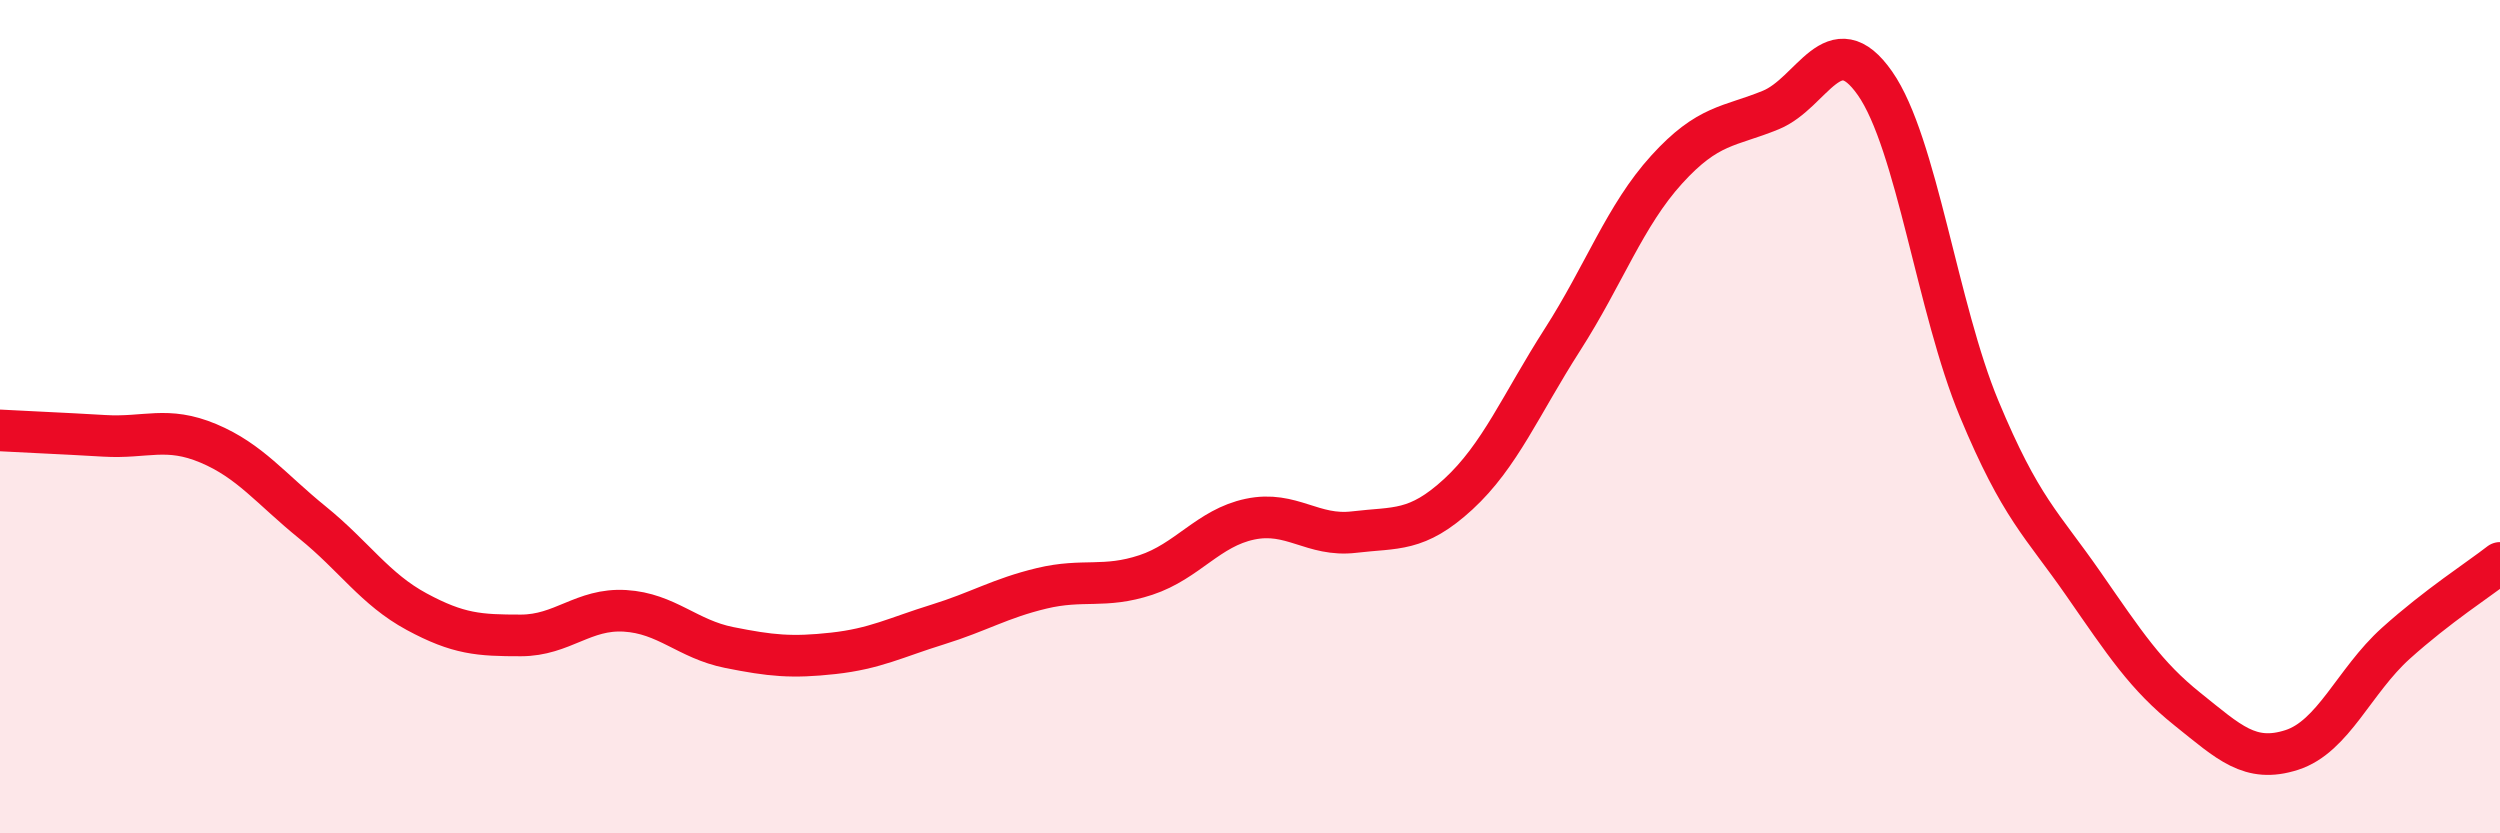
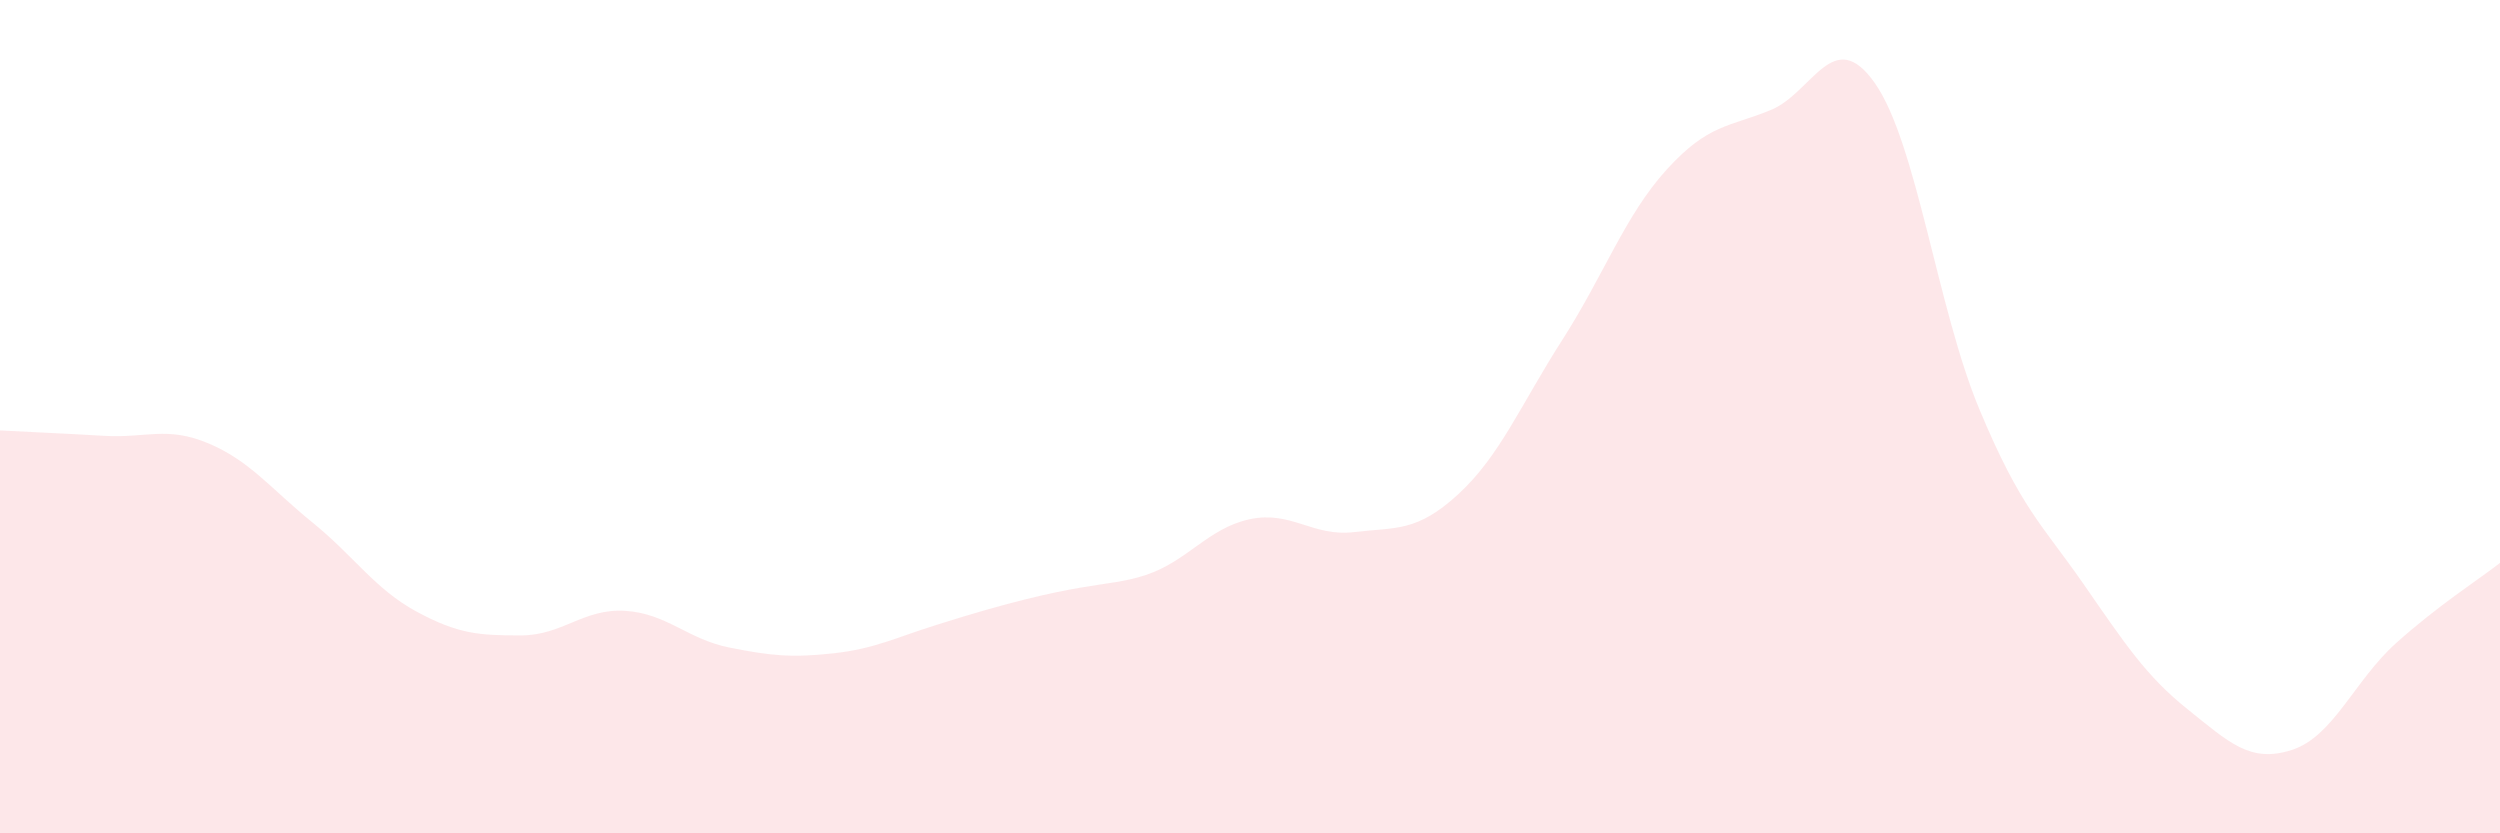
<svg xmlns="http://www.w3.org/2000/svg" width="60" height="20" viewBox="0 0 60 20">
-   <path d="M 0,10.33 C 0.5,10.36 1.5,10.4 2.5,10.46 C 3.5,10.52 4,10.22 5,10.64 C 6,11.06 6.5,11.73 7.5,12.54 C 8.5,13.35 9,14.14 10,14.68 C 11,15.22 11.5,15.25 12.5,15.25 C 13.5,15.25 14,14.6 15,14.66 C 16,14.72 16.5,15.34 17.5,15.54 C 18.5,15.74 19,15.79 20,15.68 C 21,15.57 21.5,15.3 22.5,14.99 C 23.5,14.68 24,14.36 25,14.12 C 26,13.88 26.5,14.13 27.5,13.8 C 28.5,13.47 29,12.67 30,12.46 C 31,12.25 31.5,12.89 32.5,12.77 C 33.5,12.65 34,12.78 35,11.86 C 36,10.94 36.5,9.71 37.5,8.15 C 38.5,6.59 39,5.17 40,4.07 C 41,2.97 41.5,3.05 42.5,2.64 C 43.5,2.23 44,0.57 45,2 C 46,3.43 46.5,7.41 47.5,9.81 C 48.5,12.21 49,12.57 50,14.01 C 51,15.45 51.5,16.22 52.5,17.02 C 53.5,17.82 54,18.32 55,18 C 56,17.68 56.5,16.34 57.5,15.44 C 58.5,14.54 59.5,13.9 60,13.51L60 20L0 20Z" fill="#EB0A25" opacity="0.1" stroke-linecap="round" stroke-linejoin="round" />
-   <path d="M 0,10.33 C 0.5,10.36 1.5,10.4 2.5,10.46 C 3.5,10.52 4,10.22 5,10.64 C 6,11.06 6.5,11.73 7.5,12.54 C 8.5,13.35 9,14.14 10,14.68 C 11,15.22 11.5,15.25 12.5,15.25 C 13.5,15.25 14,14.6 15,14.66 C 16,14.72 16.5,15.34 17.5,15.54 C 18.5,15.74 19,15.79 20,15.68 C 21,15.57 21.5,15.3 22.5,14.99 C 23.5,14.68 24,14.36 25,14.12 C 26,13.88 26.5,14.13 27.5,13.8 C 28.5,13.47 29,12.67 30,12.46 C 31,12.25 31.5,12.89 32.5,12.77 C 33.5,12.65 34,12.78 35,11.86 C 36,10.94 36.5,9.71 37.5,8.15 C 38.5,6.59 39,5.17 40,4.07 C 41,2.97 41.5,3.05 42.5,2.64 C 43.5,2.23 44,0.57 45,2 C 46,3.43 46.5,7.41 47.5,9.81 C 48.5,12.21 49,12.57 50,14.01 C 51,15.45 51.5,16.22 52.5,17.02 C 53.5,17.82 54,18.32 55,18 C 56,17.68 56.5,16.34 57.5,15.44 C 58.5,14.54 59.5,13.9 60,13.51" stroke="#EB0A25" stroke-width="1" fill="none" stroke-linecap="round" stroke-linejoin="round" />
+   <path d="M 0,10.33 C 0.5,10.36 1.5,10.4 2.5,10.46 C 3.5,10.52 4,10.22 5,10.64 C 6,11.06 6.5,11.73 7.5,12.54 C 8.5,13.35 9,14.14 10,14.68 C 11,15.22 11.5,15.25 12.5,15.25 C 13.5,15.25 14,14.6 15,14.66 C 16,14.72 16.5,15.34 17.5,15.54 C 18.5,15.74 19,15.79 20,15.68 C 21,15.57 21.5,15.3 22.5,14.99 C 26,13.88 26.5,14.13 27.5,13.8 C 28.5,13.47 29,12.67 30,12.46 C 31,12.25 31.5,12.89 32.5,12.77 C 33.5,12.65 34,12.78 35,11.86 C 36,10.94 36.5,9.71 37.5,8.15 C 38.5,6.59 39,5.17 40,4.07 C 41,2.97 41.5,3.05 42.5,2.64 C 43.5,2.23 44,0.57 45,2 C 46,3.43 46.5,7.41 47.5,9.81 C 48.5,12.21 49,12.57 50,14.01 C 51,15.45 51.5,16.22 52.5,17.02 C 53.5,17.82 54,18.32 55,18 C 56,17.68 56.5,16.34 57.5,15.44 C 58.5,14.54 59.5,13.9 60,13.51L60 20L0 20Z" fill="#EB0A25" opacity="0.1" stroke-linecap="round" stroke-linejoin="round" />
</svg>